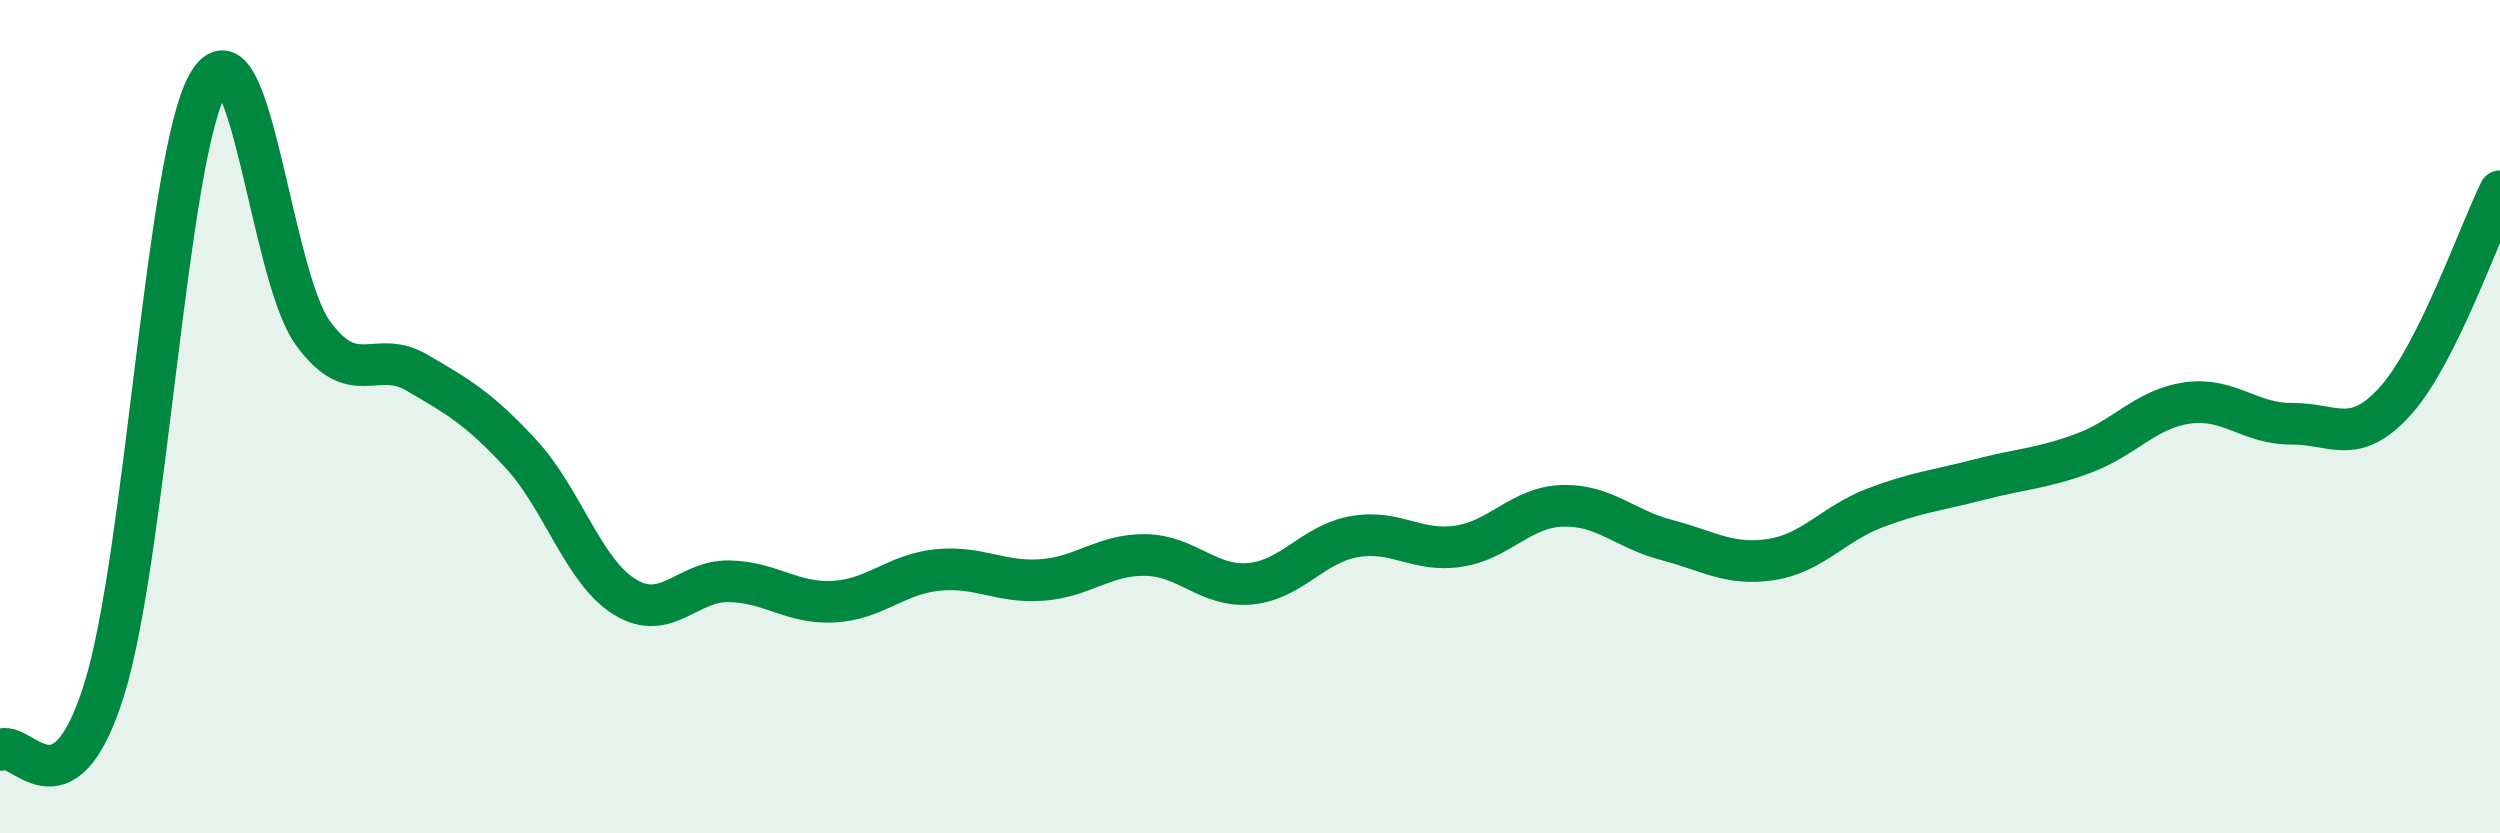
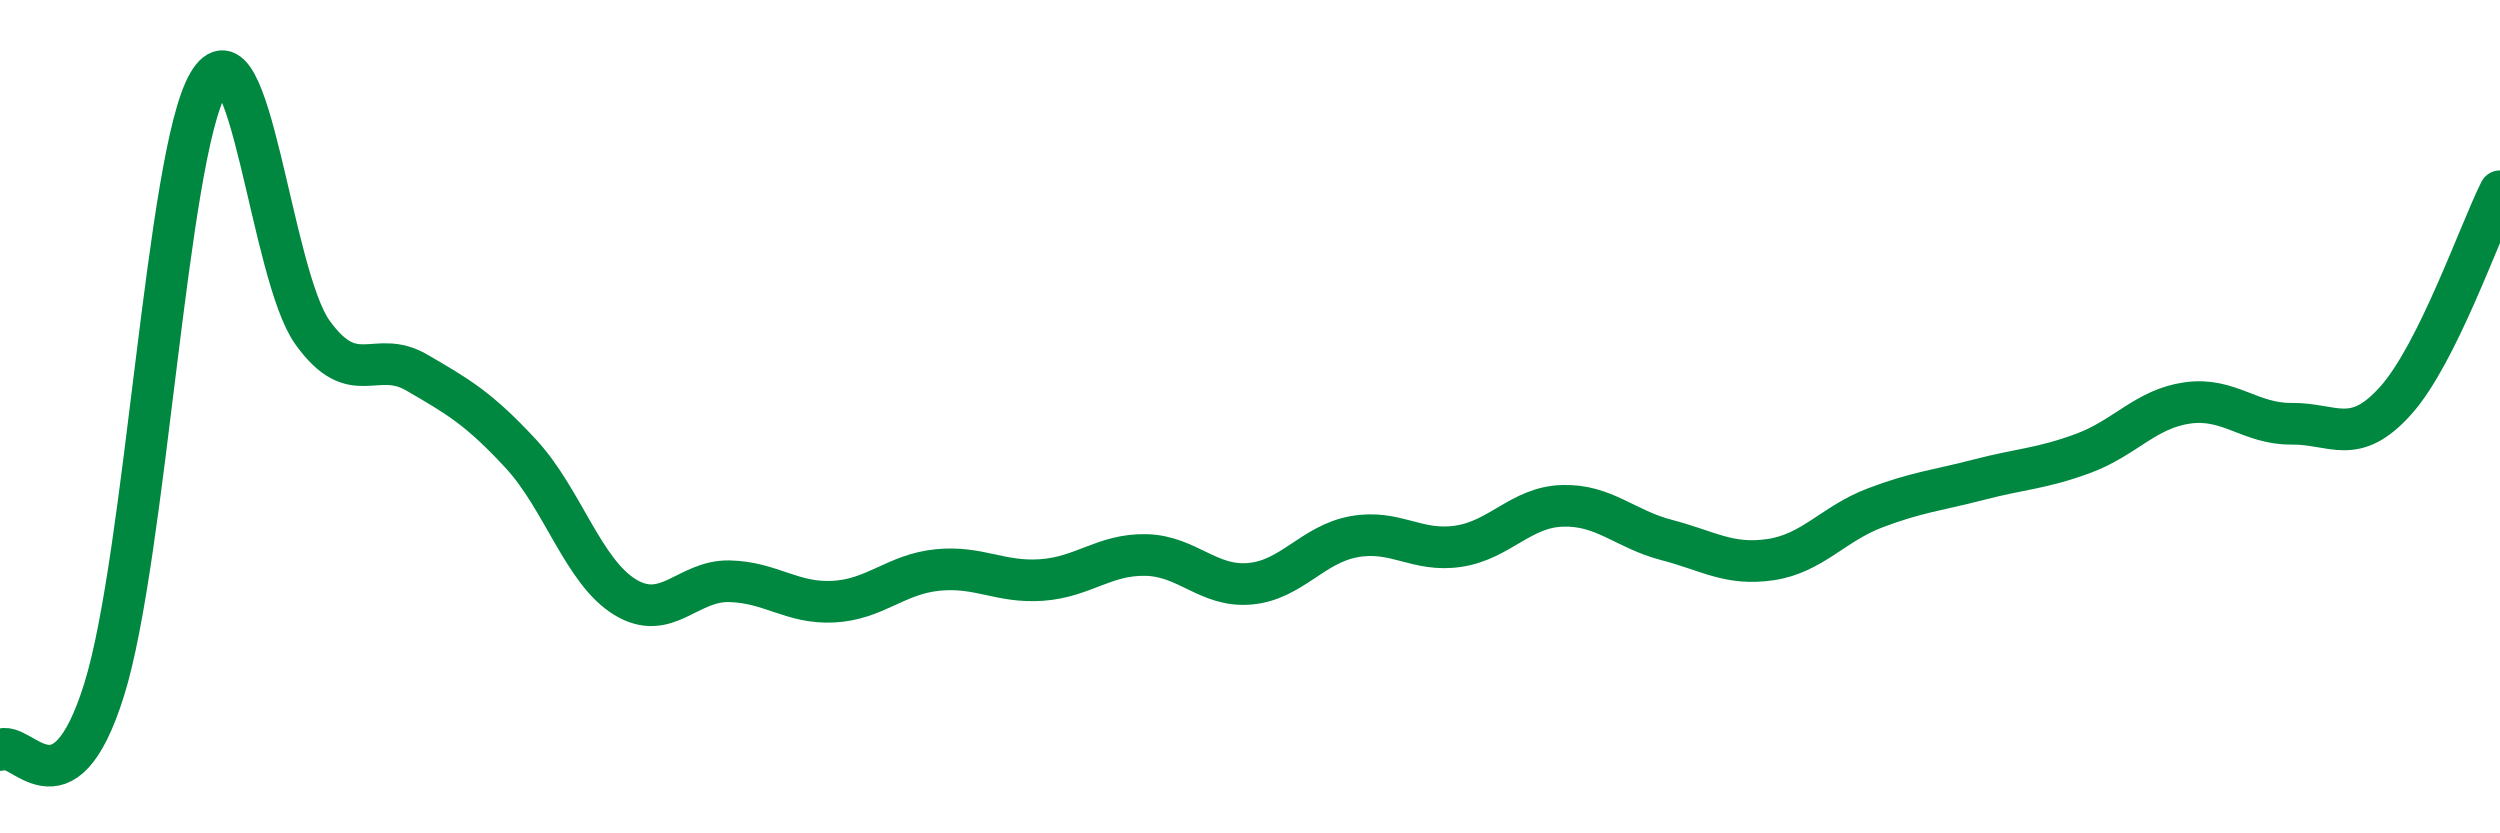
<svg xmlns="http://www.w3.org/2000/svg" width="60" height="20" viewBox="0 0 60 20">
-   <path d="M 0,18 C 0.5,17.71 1.5,19.75 2.5,16.55 C 3.5,13.35 4,3.71 5,2 C 6,0.29 6.5,6.59 7.5,7.98 C 8.5,9.37 9,8.36 10,8.94 C 11,9.52 11.5,9.81 12.5,10.89 C 13.5,11.97 14,13.72 15,14.33 C 16,14.94 16.5,13.93 17.5,13.95 C 18.5,13.97 19,14.49 20,14.44 C 21,14.39 21.5,13.78 22.5,13.68 C 23.5,13.58 24,13.99 25,13.92 C 26,13.85 26.5,13.3 27.5,13.32 C 28.5,13.34 29,14.1 30,14.01 C 31,13.92 31.5,13.06 32.5,12.88 C 33.5,12.7 34,13.26 35,13.11 C 36,12.96 36.5,12.17 37.5,12.14 C 38.5,12.11 39,12.7 40,12.96 C 41,13.22 41.5,13.58 42.5,13.43 C 43.5,13.28 44,12.57 45,12.19 C 46,11.81 46.5,11.77 47.5,11.51 C 48.5,11.25 49,11.25 50,10.88 C 51,10.51 51.5,9.81 52.5,9.67 C 53.5,9.53 54,10.18 55,10.17 C 56,10.16 56.5,10.73 57.5,9.61 C 58.5,8.49 59.5,5.59 60,4.59L60 20L0 20Z" fill="#008740" opacity="0.1" stroke-linecap="round" stroke-linejoin="round" />
  <path d="M 0,18 C 0.5,17.71 1.5,19.75 2.5,16.55 C 3.5,13.35 4,3.71 5,2 C 6,0.29 6.5,6.59 7.5,7.98 C 8.5,9.37 9,8.36 10,8.94 C 11,9.52 11.5,9.81 12.5,10.89 C 13.5,11.97 14,13.72 15,14.33 C 16,14.94 16.5,13.93 17.5,13.95 C 18.5,13.97 19,14.49 20,14.44 C 21,14.39 21.5,13.78 22.5,13.68 C 23.5,13.58 24,13.99 25,13.92 C 26,13.85 26.5,13.3 27.5,13.32 C 28.5,13.34 29,14.1 30,14.01 C 31,13.92 31.5,13.06 32.5,12.88 C 33.5,12.7 34,13.26 35,13.11 C 36,12.96 36.5,12.17 37.5,12.14 C 38.5,12.11 39,12.7 40,12.96 C 41,13.22 41.5,13.58 42.5,13.43 C 43.5,13.28 44,12.57 45,12.19 C 46,11.81 46.5,11.77 47.5,11.51 C 48.5,11.25 49,11.25 50,10.88 C 51,10.51 51.5,9.81 52.5,9.67 C 53.5,9.53 54,10.18 55,10.17 C 56,10.16 56.5,10.73 57.5,9.61 C 58.5,8.49 59.5,5.59 60,4.59" stroke="#008740" stroke-width="1" fill="none" stroke-linecap="round" stroke-linejoin="round" />
</svg>